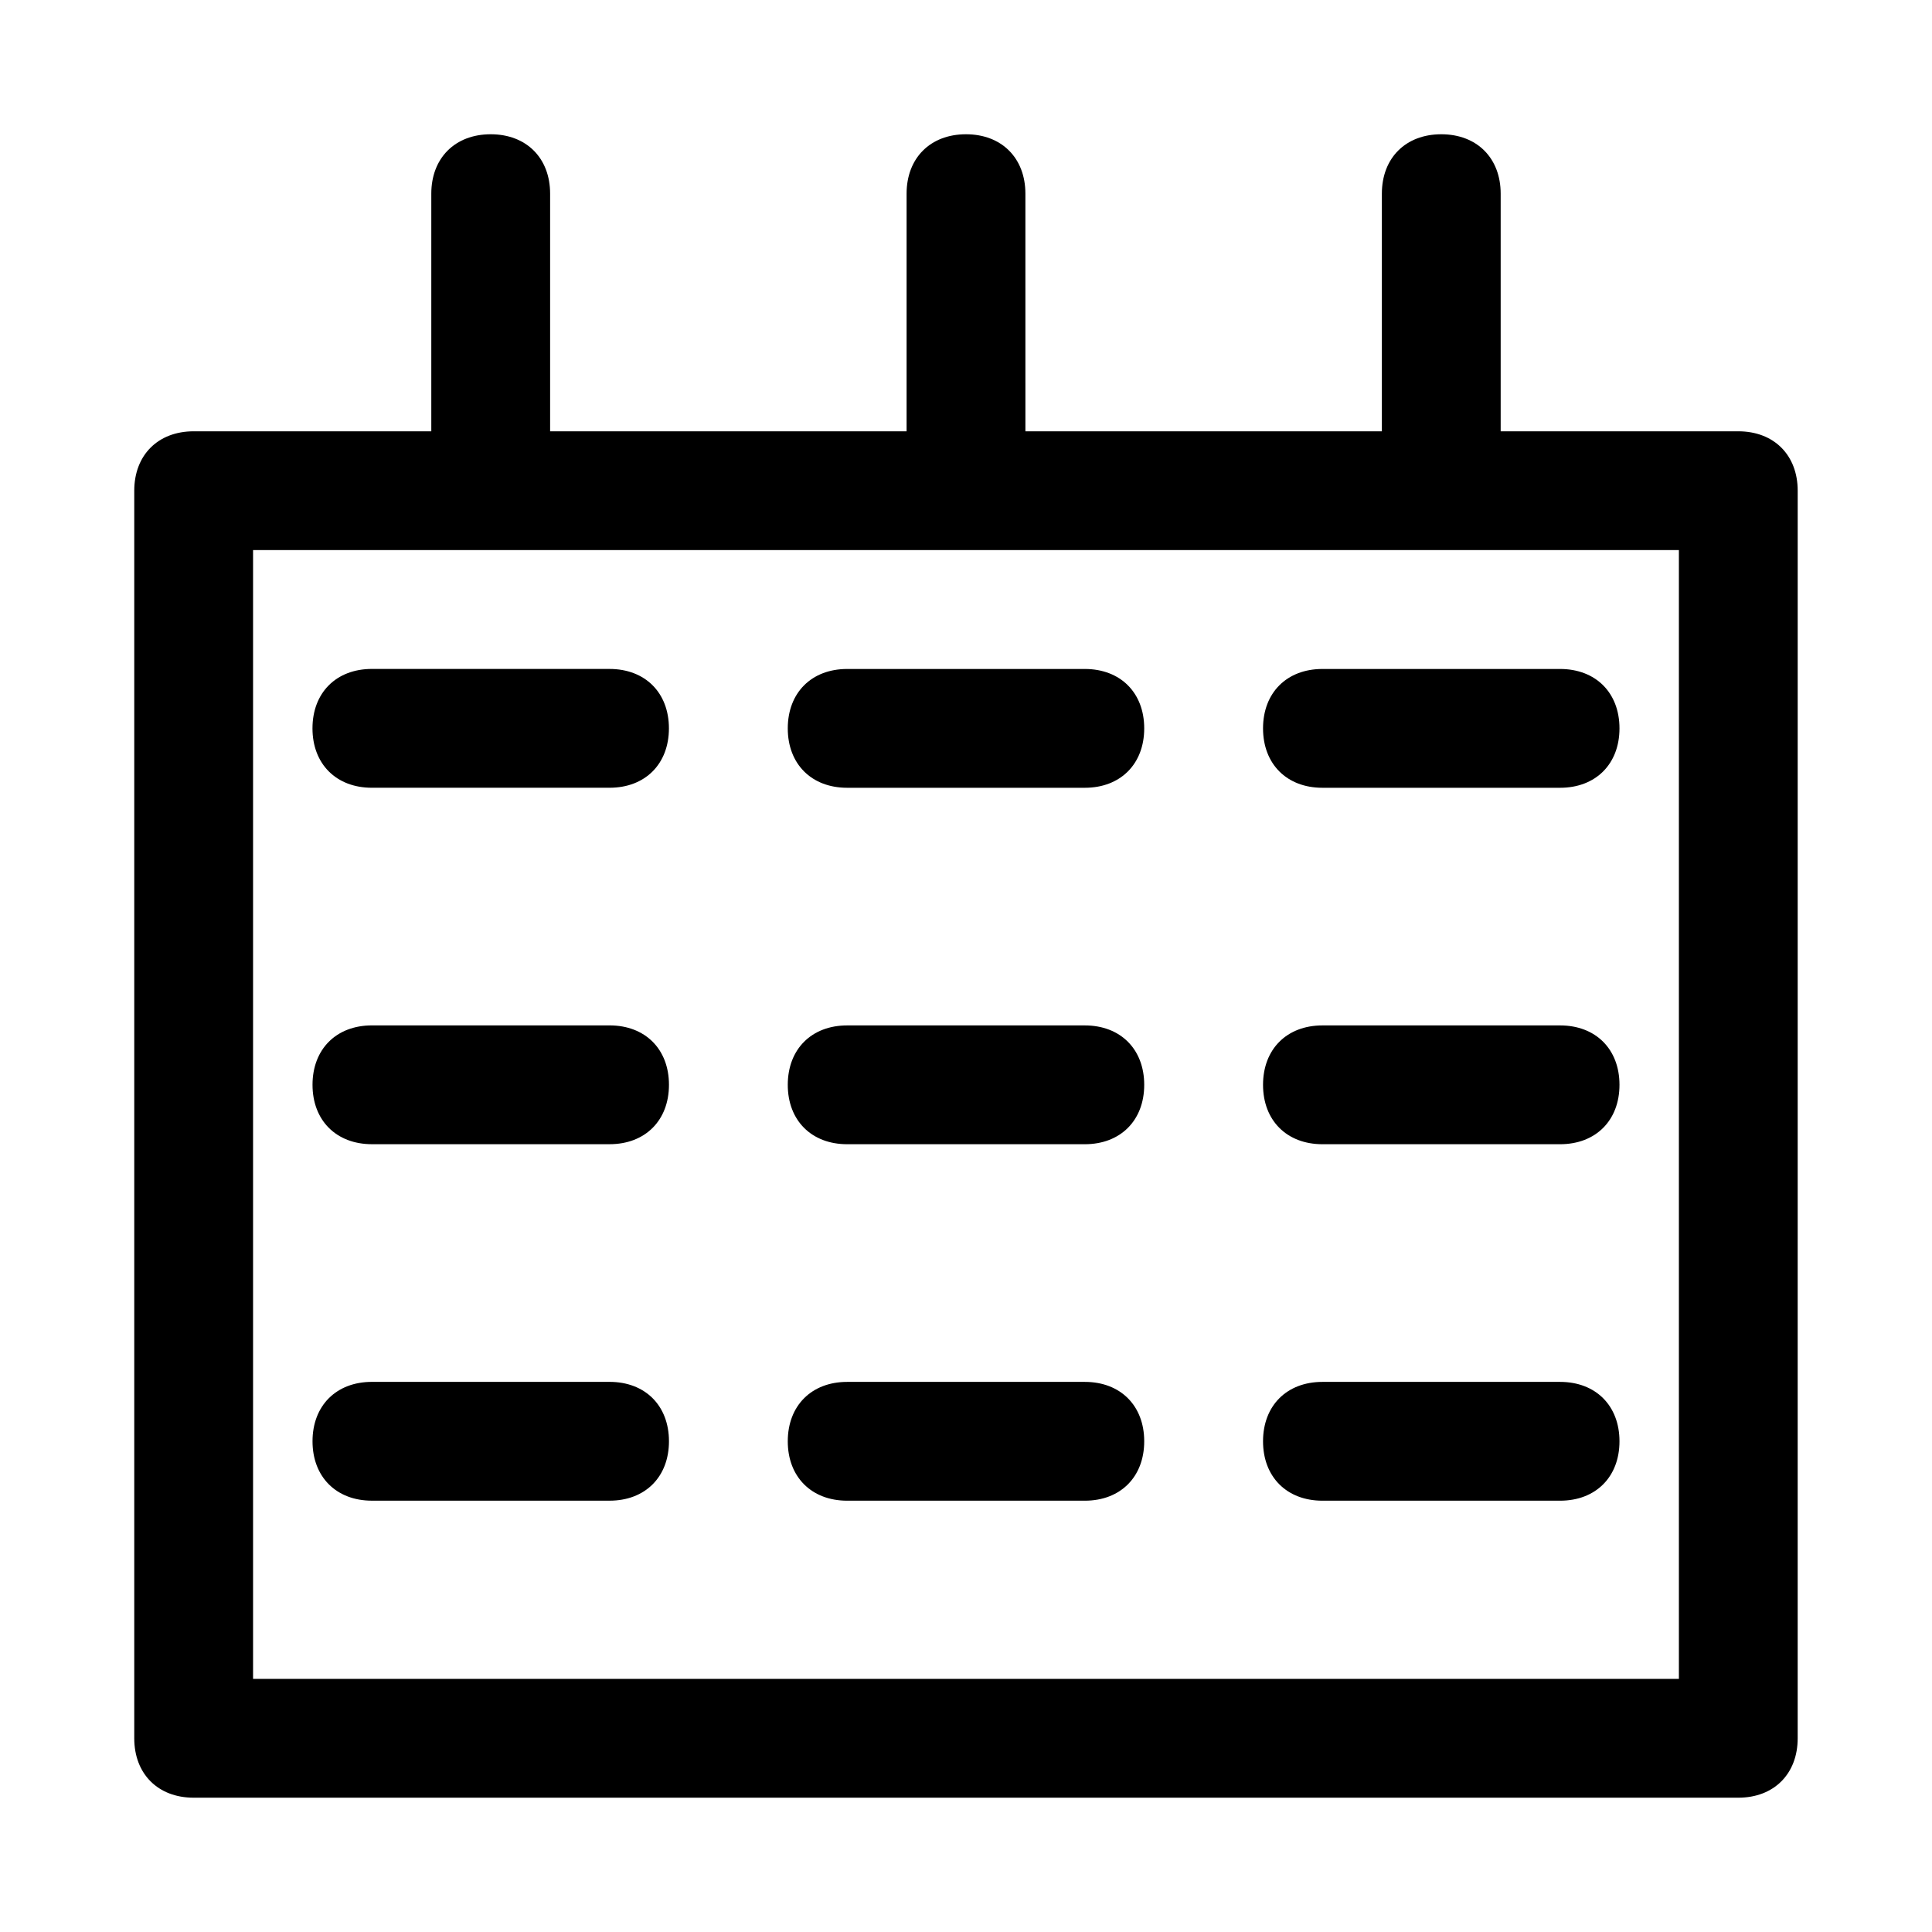
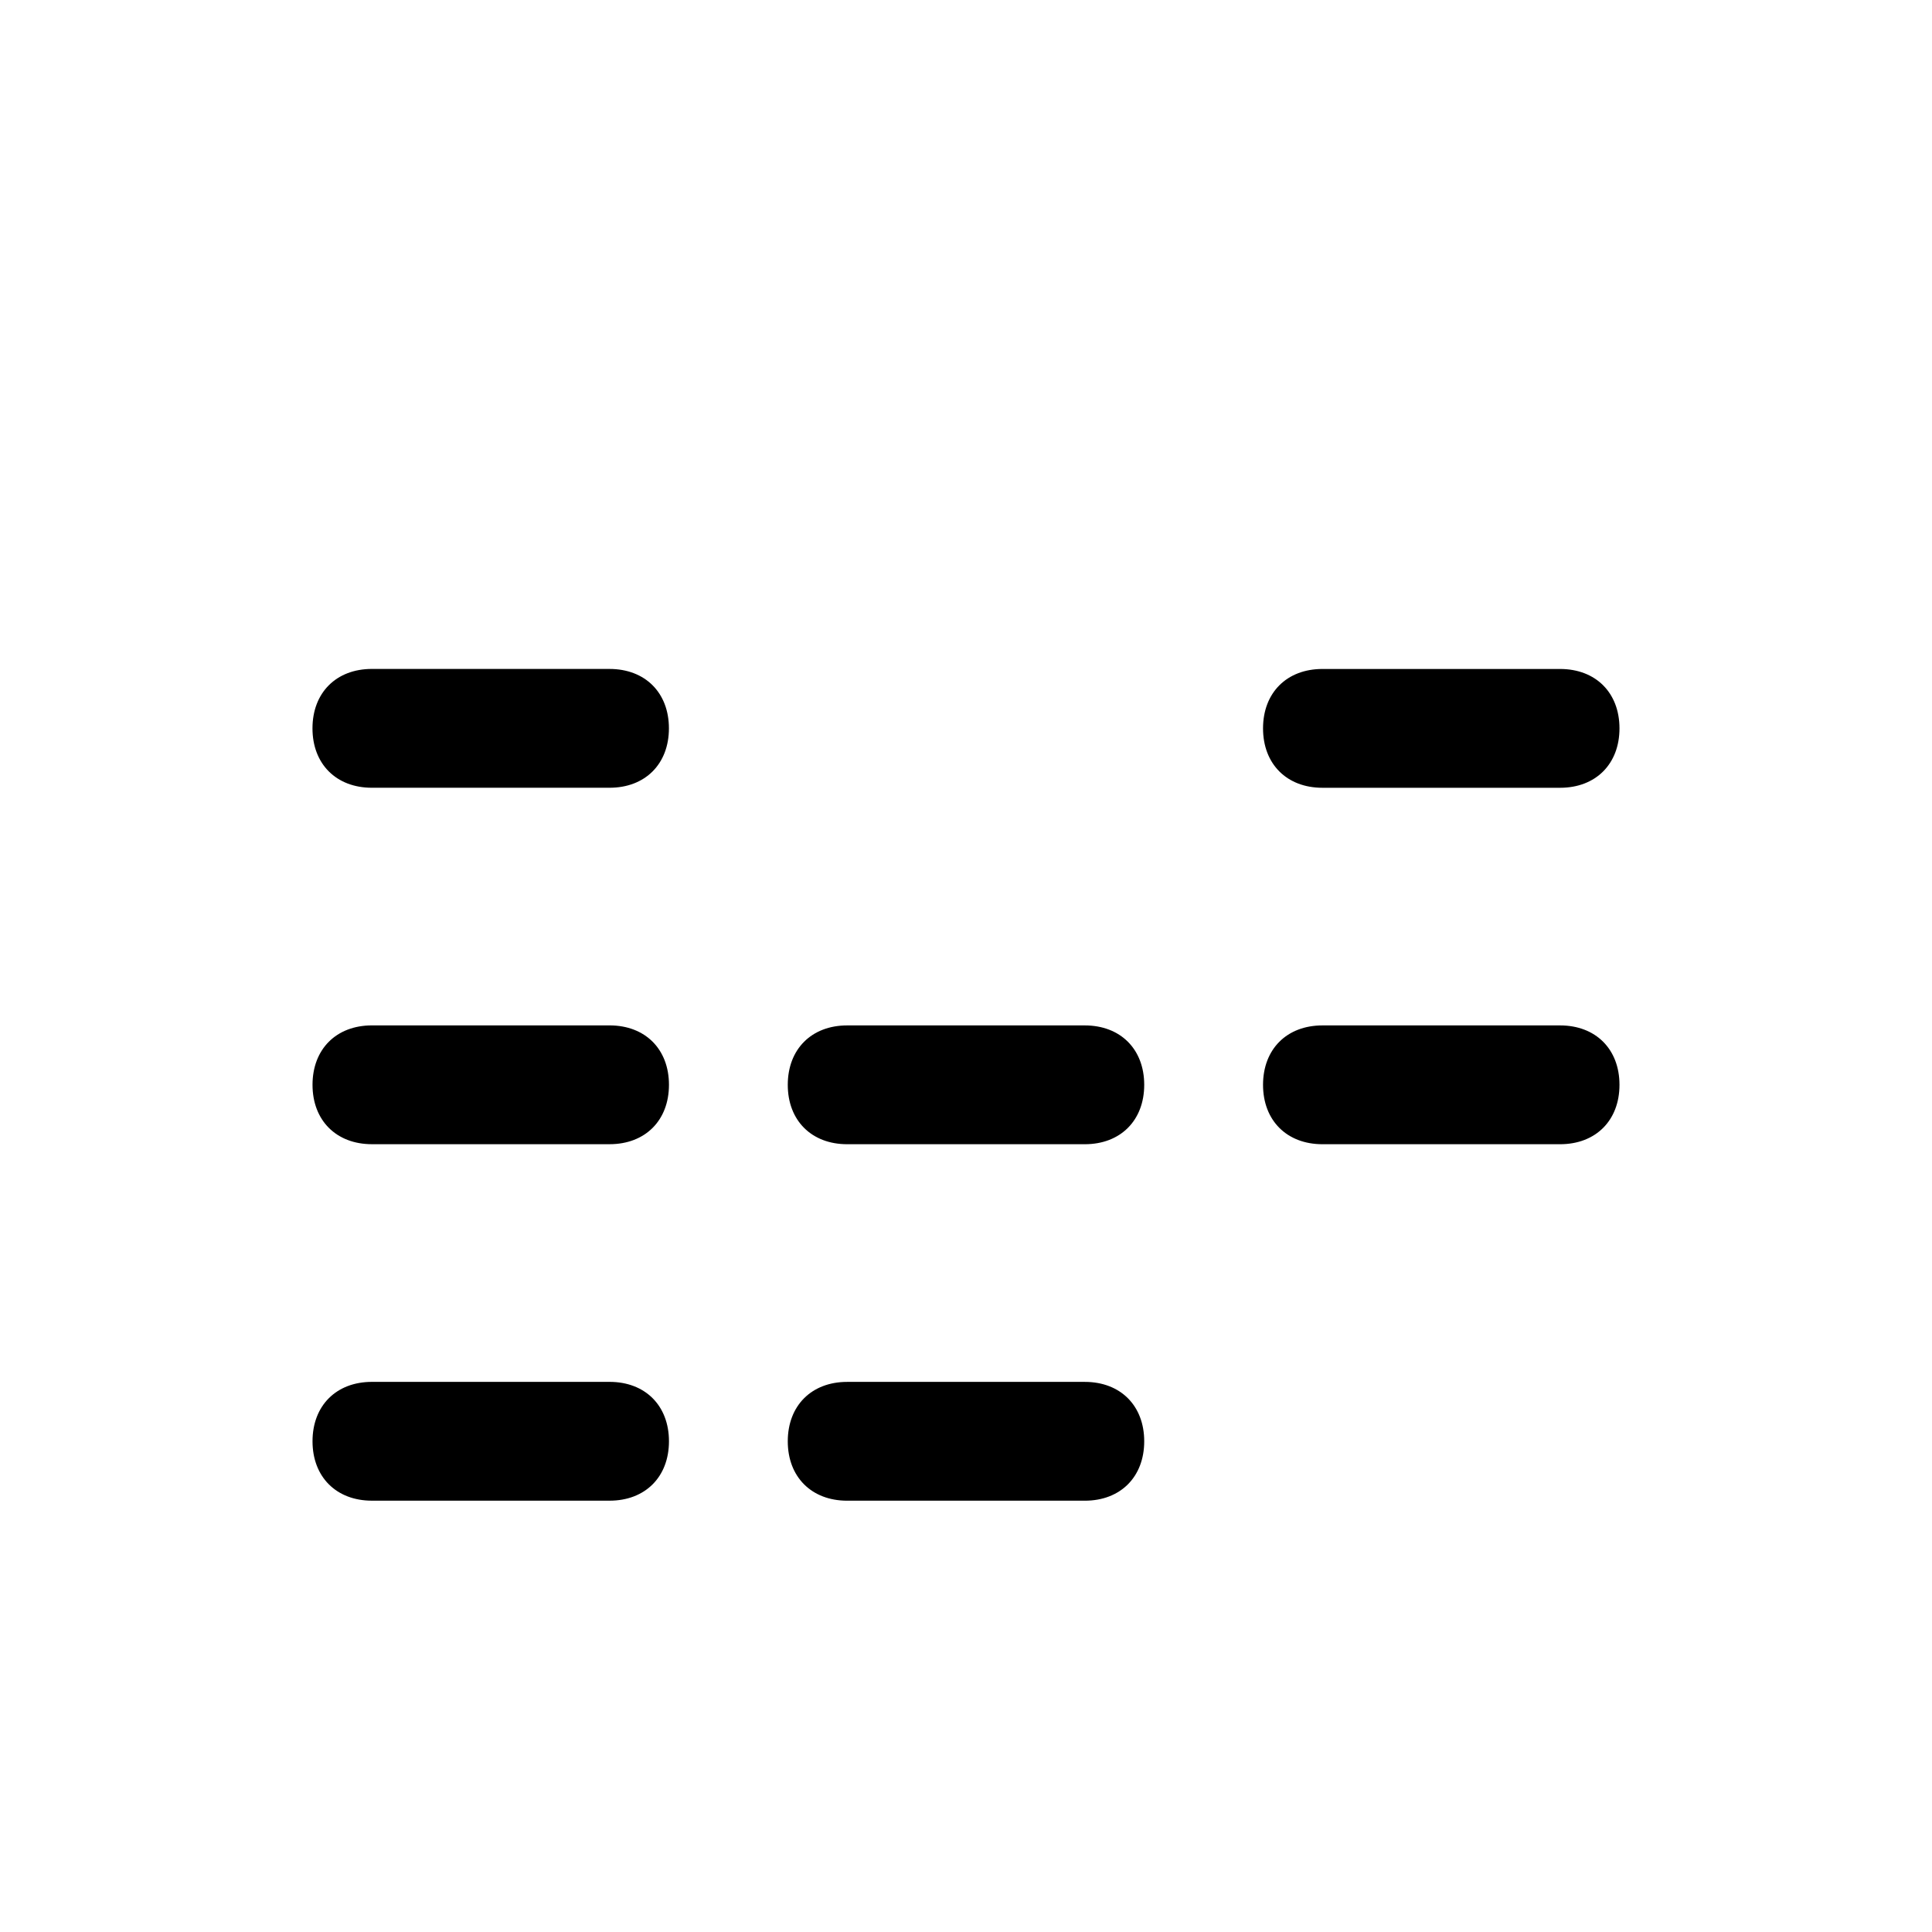
<svg xmlns="http://www.w3.org/2000/svg" fill="#000000" width="800px" height="800px" version="1.1" viewBox="144 144 512 512">
  <g>
-     <path d="m604.67 258.3h-62.977v-62.977c0-9.445-6.297-15.742-15.742-15.742s-15.742 6.297-15.742 15.742v62.977h-94.465l-0.004-62.977c0-9.445-6.297-15.742-15.742-15.742s-15.742 6.297-15.742 15.742v62.977h-94.469v-62.977c0-9.445-6.297-15.742-15.742-15.742s-15.746 6.297-15.746 15.742v62.977h-62.977c-9.445 0-15.742 6.301-15.742 15.746v330.62c0 9.445 6.297 15.742 15.742 15.742h409.34c9.445 0 15.742-6.297 15.742-15.742l0.004-330.62c0-9.445-6.297-15.746-15.742-15.746zm-15.746 330.62h-377.86v-299.14h377.86z" />
-     <path d="m368.51 352.77h62.977c9.445 0 15.742-6.297 15.742-15.742 0-9.445-6.297-15.742-15.742-15.742h-62.977c-9.445 0-15.742 6.297-15.742 15.742-0.004 9.445 6.293 15.742 15.742 15.742z" />
    <path d="m494.46 352.77h62.977c9.445 0 15.742-6.297 15.742-15.742 0-9.445-6.297-15.742-15.742-15.742h-62.977c-9.445 0-15.742 6.297-15.742 15.742 0 9.445 6.297 15.742 15.742 15.742z" />
    <path d="m226.81 337.02c0 9.445 6.297 15.742 15.742 15.742h62.977c9.445 0 15.742-6.297 15.742-15.742 0-9.445-6.297-15.742-15.742-15.742l-62.973-0.004c-9.445 0-15.746 6.297-15.746 15.746z" />
    <path d="m368.51 447.23h62.977c9.445 0 15.742-6.297 15.742-15.742 0-9.445-6.297-15.742-15.742-15.742h-62.977c-9.445 0-15.742 6.297-15.742 15.742-0.004 9.445 6.293 15.742 15.742 15.742z" />
    <path d="m494.46 447.23h62.977c9.445 0 15.742-6.297 15.742-15.742 0-9.445-6.297-15.742-15.742-15.742h-62.977c-9.445 0-15.742 6.297-15.742 15.742 0 9.445 6.297 15.742 15.742 15.742z" />
    <path d="m305.54 415.74h-62.977c-9.445 0-15.742 6.297-15.742 15.742s6.297 15.742 15.742 15.742h62.977c9.445 0 15.742-6.297 15.742-15.742s-6.297-15.742-15.742-15.742z" />
    <path d="m368.51 541.7h62.977c9.445 0 15.742-6.297 15.742-15.742s-6.297-15.742-15.742-15.742h-62.977c-9.445 0-15.742 6.297-15.742 15.742-0.004 9.445 6.293 15.742 15.742 15.742z" />
-     <path d="m494.46 541.7h62.977c9.445 0 15.742-6.297 15.742-15.742s-6.297-15.742-15.742-15.742h-62.977c-9.445 0-15.742 6.297-15.742 15.742s6.297 15.742 15.742 15.742z" />
    <path d="m305.54 510.21h-62.977c-9.445 0-15.742 6.297-15.742 15.742 0 9.445 6.297 15.742 15.742 15.742h62.977c9.445 0 15.742-6.297 15.742-15.742 0-9.445-6.297-15.742-15.742-15.742z" />
  </g>
</svg>